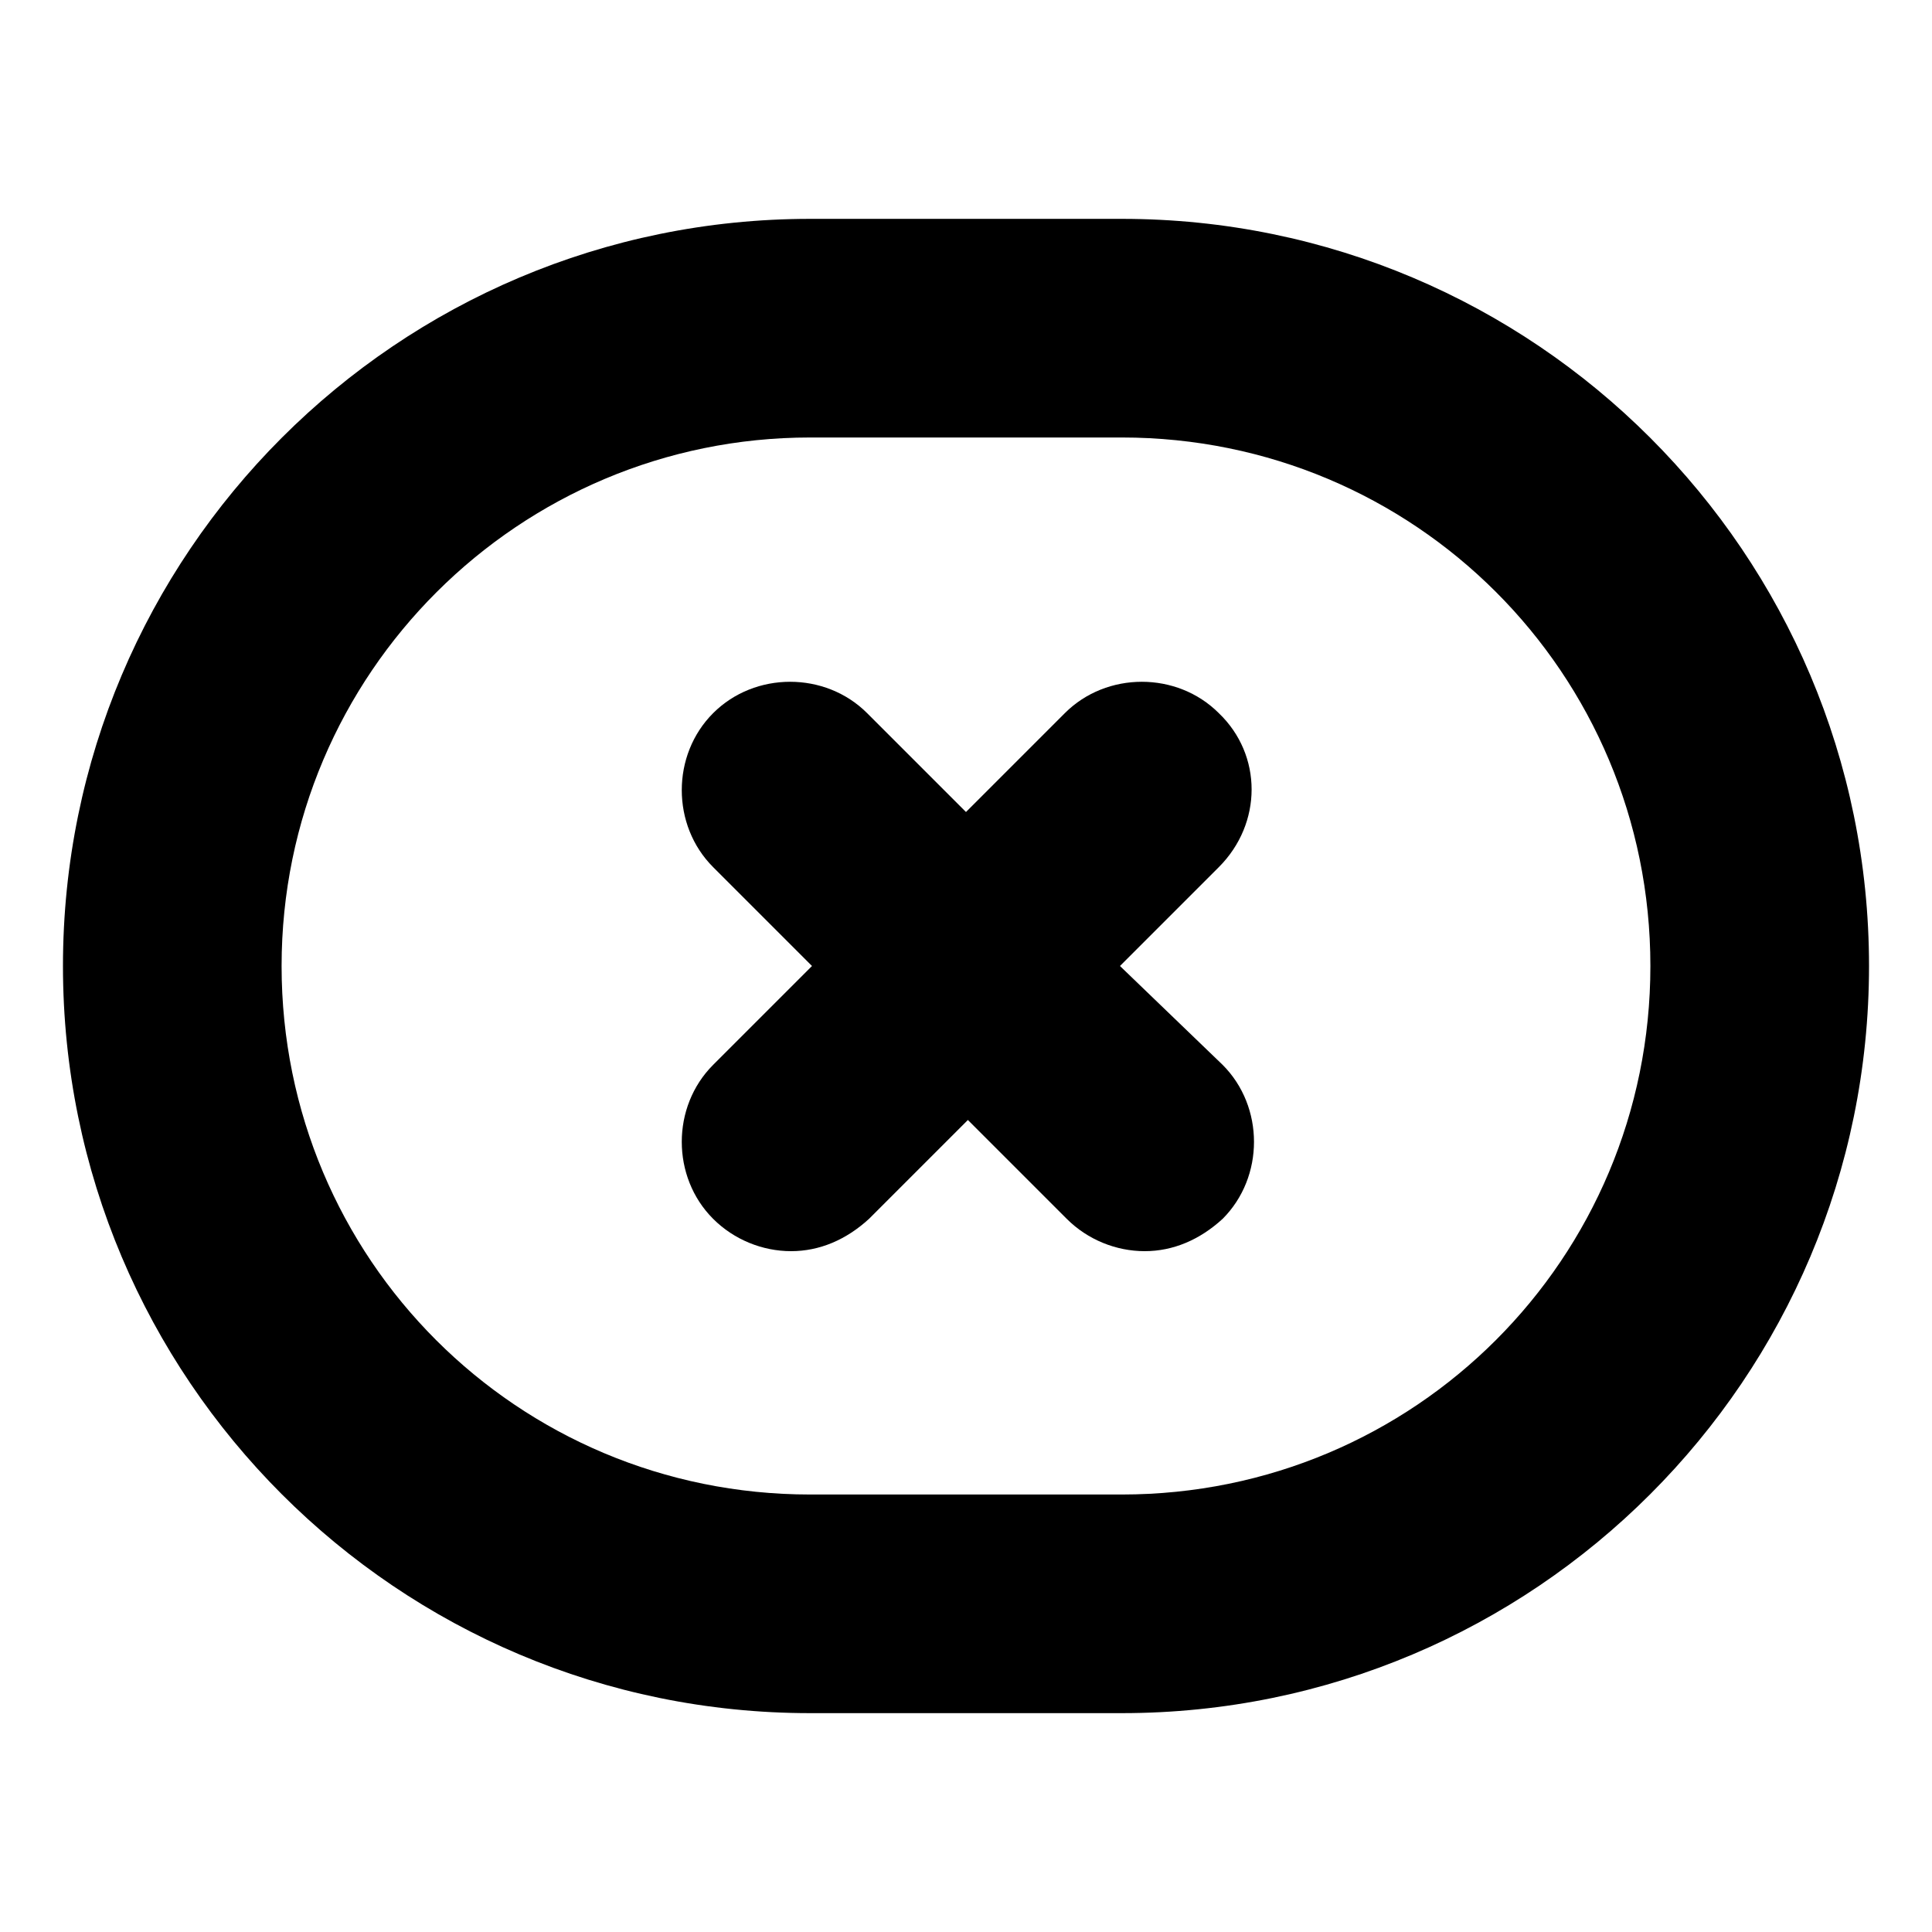
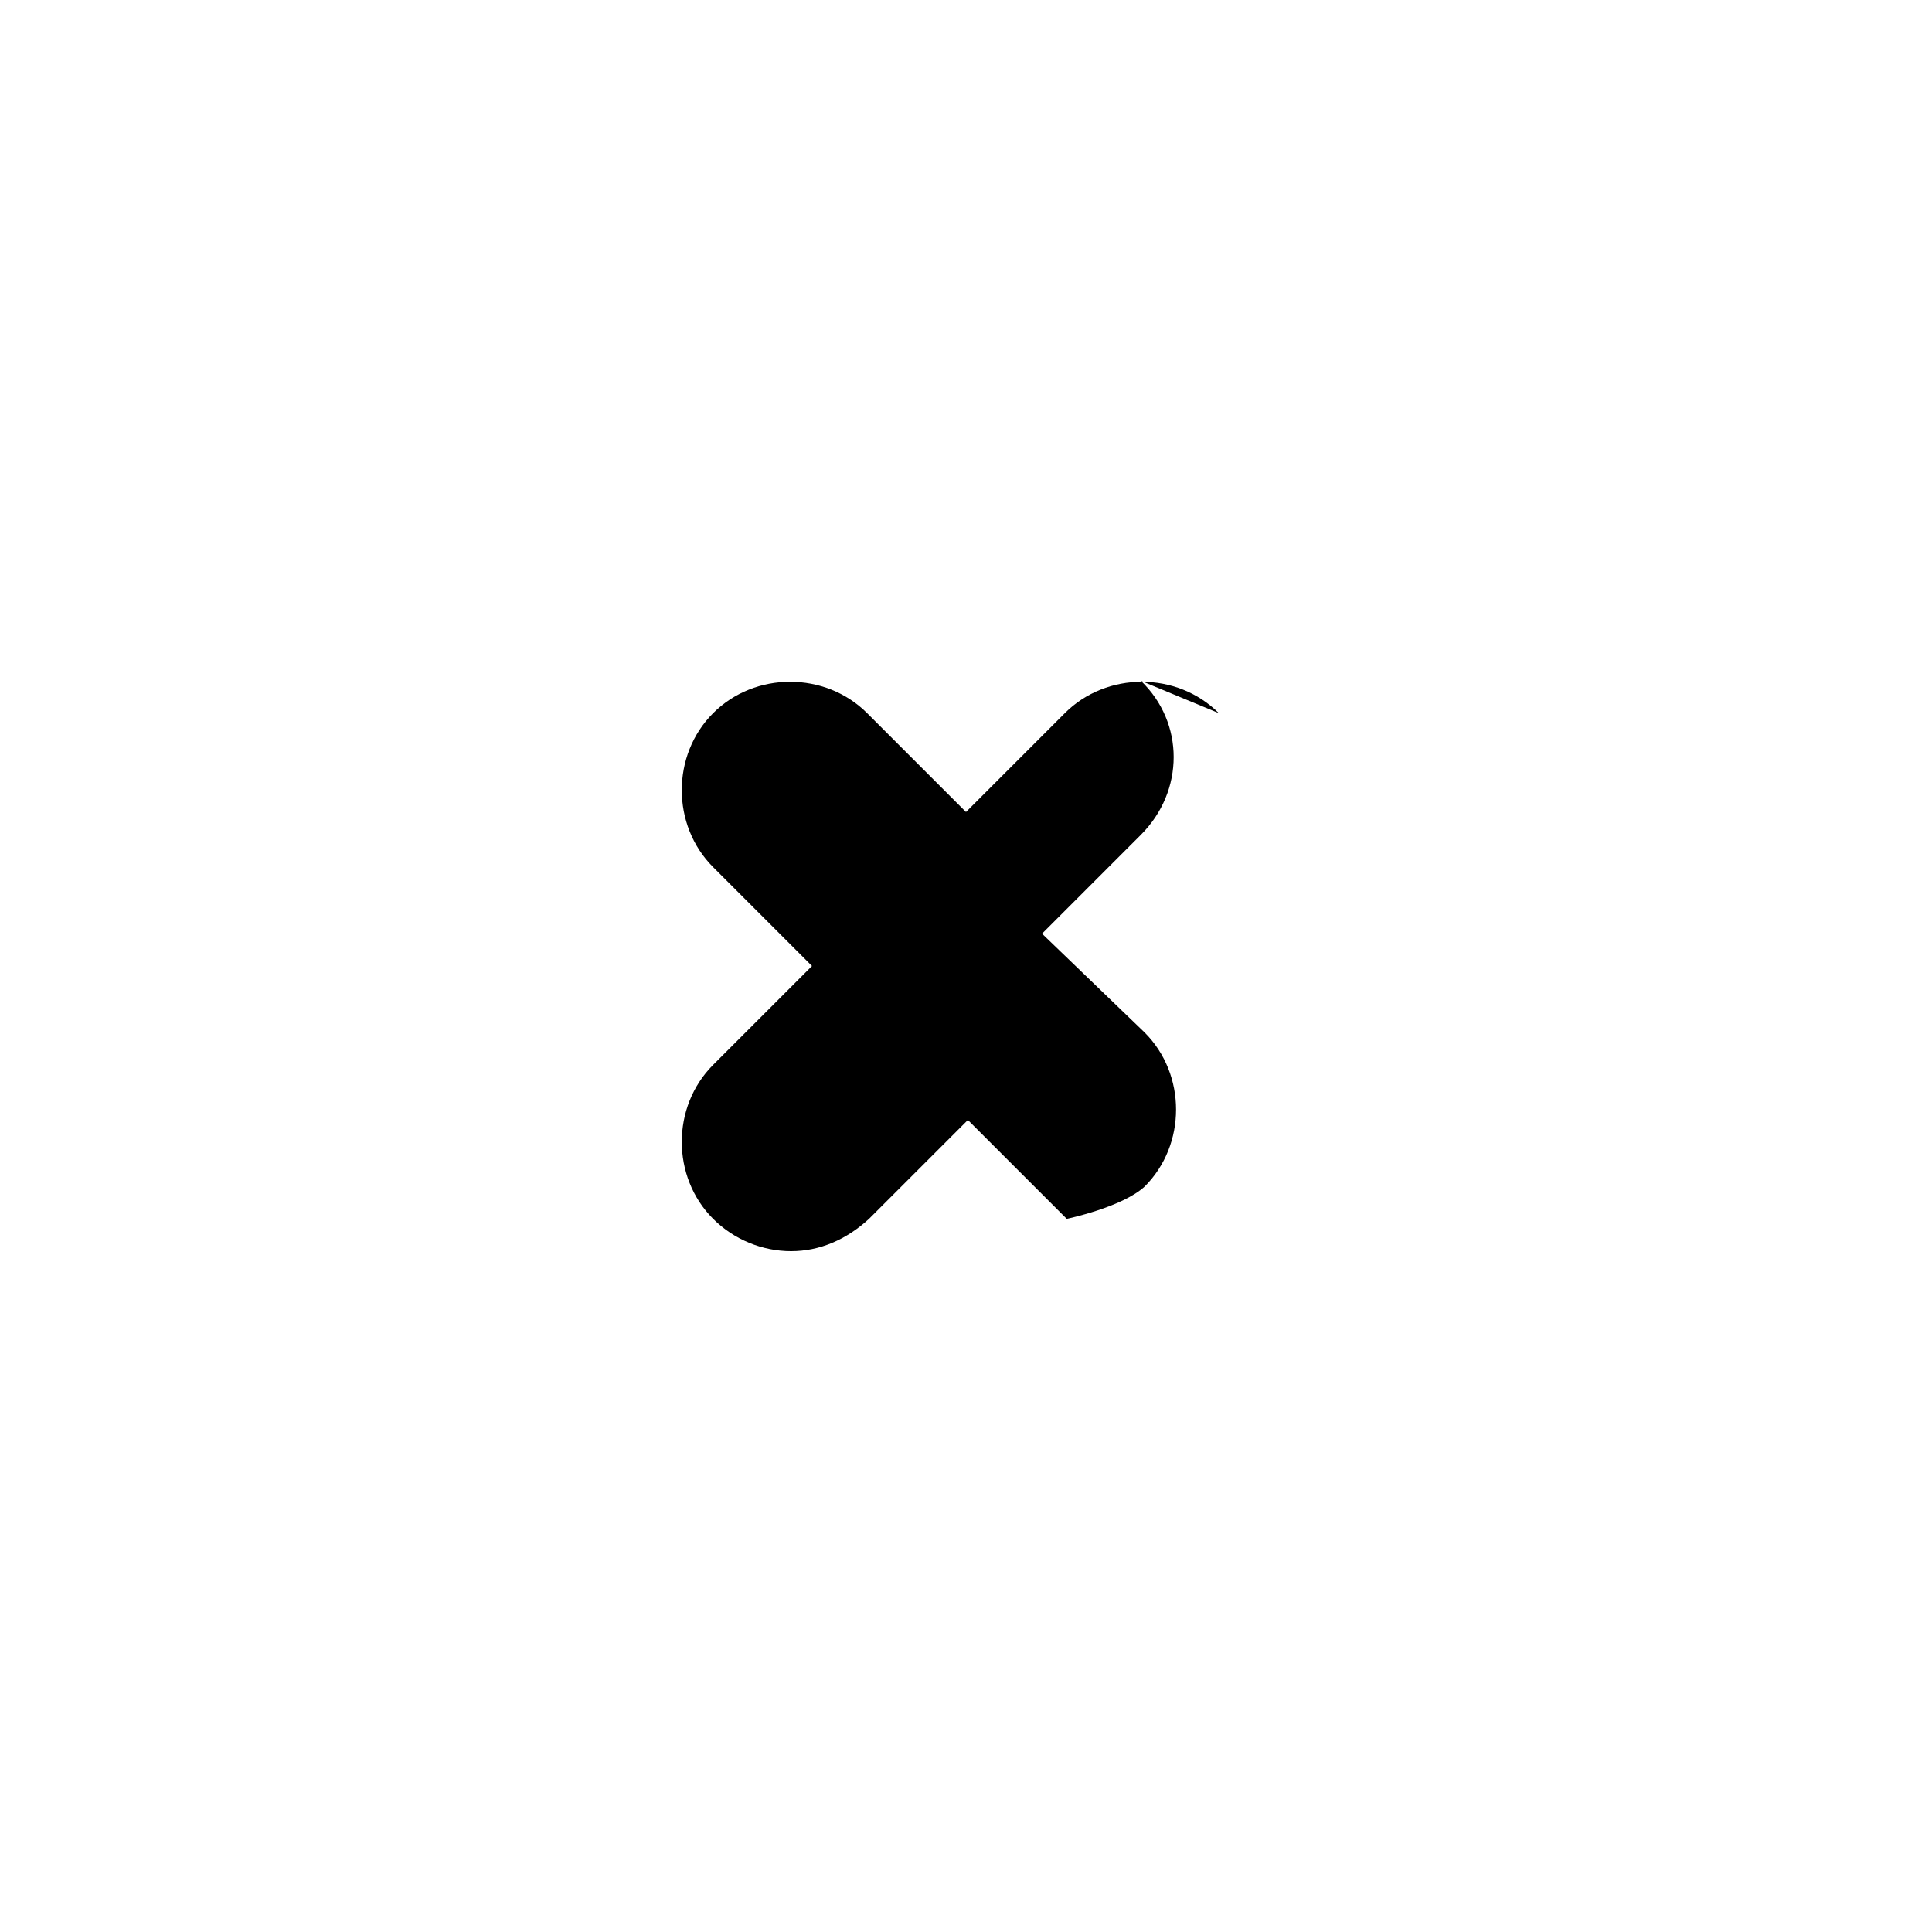
<svg xmlns="http://www.w3.org/2000/svg" fill="#000000" width="800px" height="800px" version="1.1" viewBox="144 144 512 512">
  <g>
-     <path d="m467 332.99c-11.082-11.082-29.727-11.082-40.809 0l-26.195 26.199-26.199-26.199c-11.082-11.082-29.727-11.082-40.809 0-11.082 11.082-11.082 29.727 0 40.809l26.199 26.199-26.199 26.199c-11.082 11.082-11.082 29.727 0 40.809 5.543 5.543 13.098 8.566 20.656 8.566 7.559 0 14.609-3.023 20.656-8.566l26.199-26.199 26.199 26.199c5.543 5.543 13.098 8.566 20.656 8.566s14.609-3.023 20.656-8.566c11.082-11.082 11.082-29.727 0-40.809l-27.207-26.199 26.199-26.199c11.586-11.59 11.586-29.727-0.004-40.809z" />
-     <path d="m441.31 202h-82.625c-109.33 0-198 88.672-198 198s88.672 198 198 198h82.625c109.33 0 198-88.672 198-198 0.004-109.33-88.668-198-197.99-198zm0 338.06h-82.625c-77.59 0-140.06-62.473-140.06-140.06s62.977-140.06 140.06-140.06h82.625c77.586 0 140.06 62.469 140.06 140.06 0 77.586-62.473 140.06-140.06 140.06z" />
+     <path d="m467 332.99c-11.082-11.082-29.727-11.082-40.809 0l-26.195 26.199-26.199-26.199c-11.082-11.082-29.727-11.082-40.809 0-11.082 11.082-11.082 29.727 0 40.809l26.199 26.199-26.199 26.199c-11.082 11.082-11.082 29.727 0 40.809 5.543 5.543 13.098 8.566 20.656 8.566 7.559 0 14.609-3.023 20.656-8.566l26.199-26.199 26.199 26.199s14.609-3.023 20.656-8.566c11.082-11.082 11.082-29.727 0-40.809l-27.207-26.199 26.199-26.199c11.586-11.59 11.586-29.727-0.004-40.809z" />
  </g>
</svg>